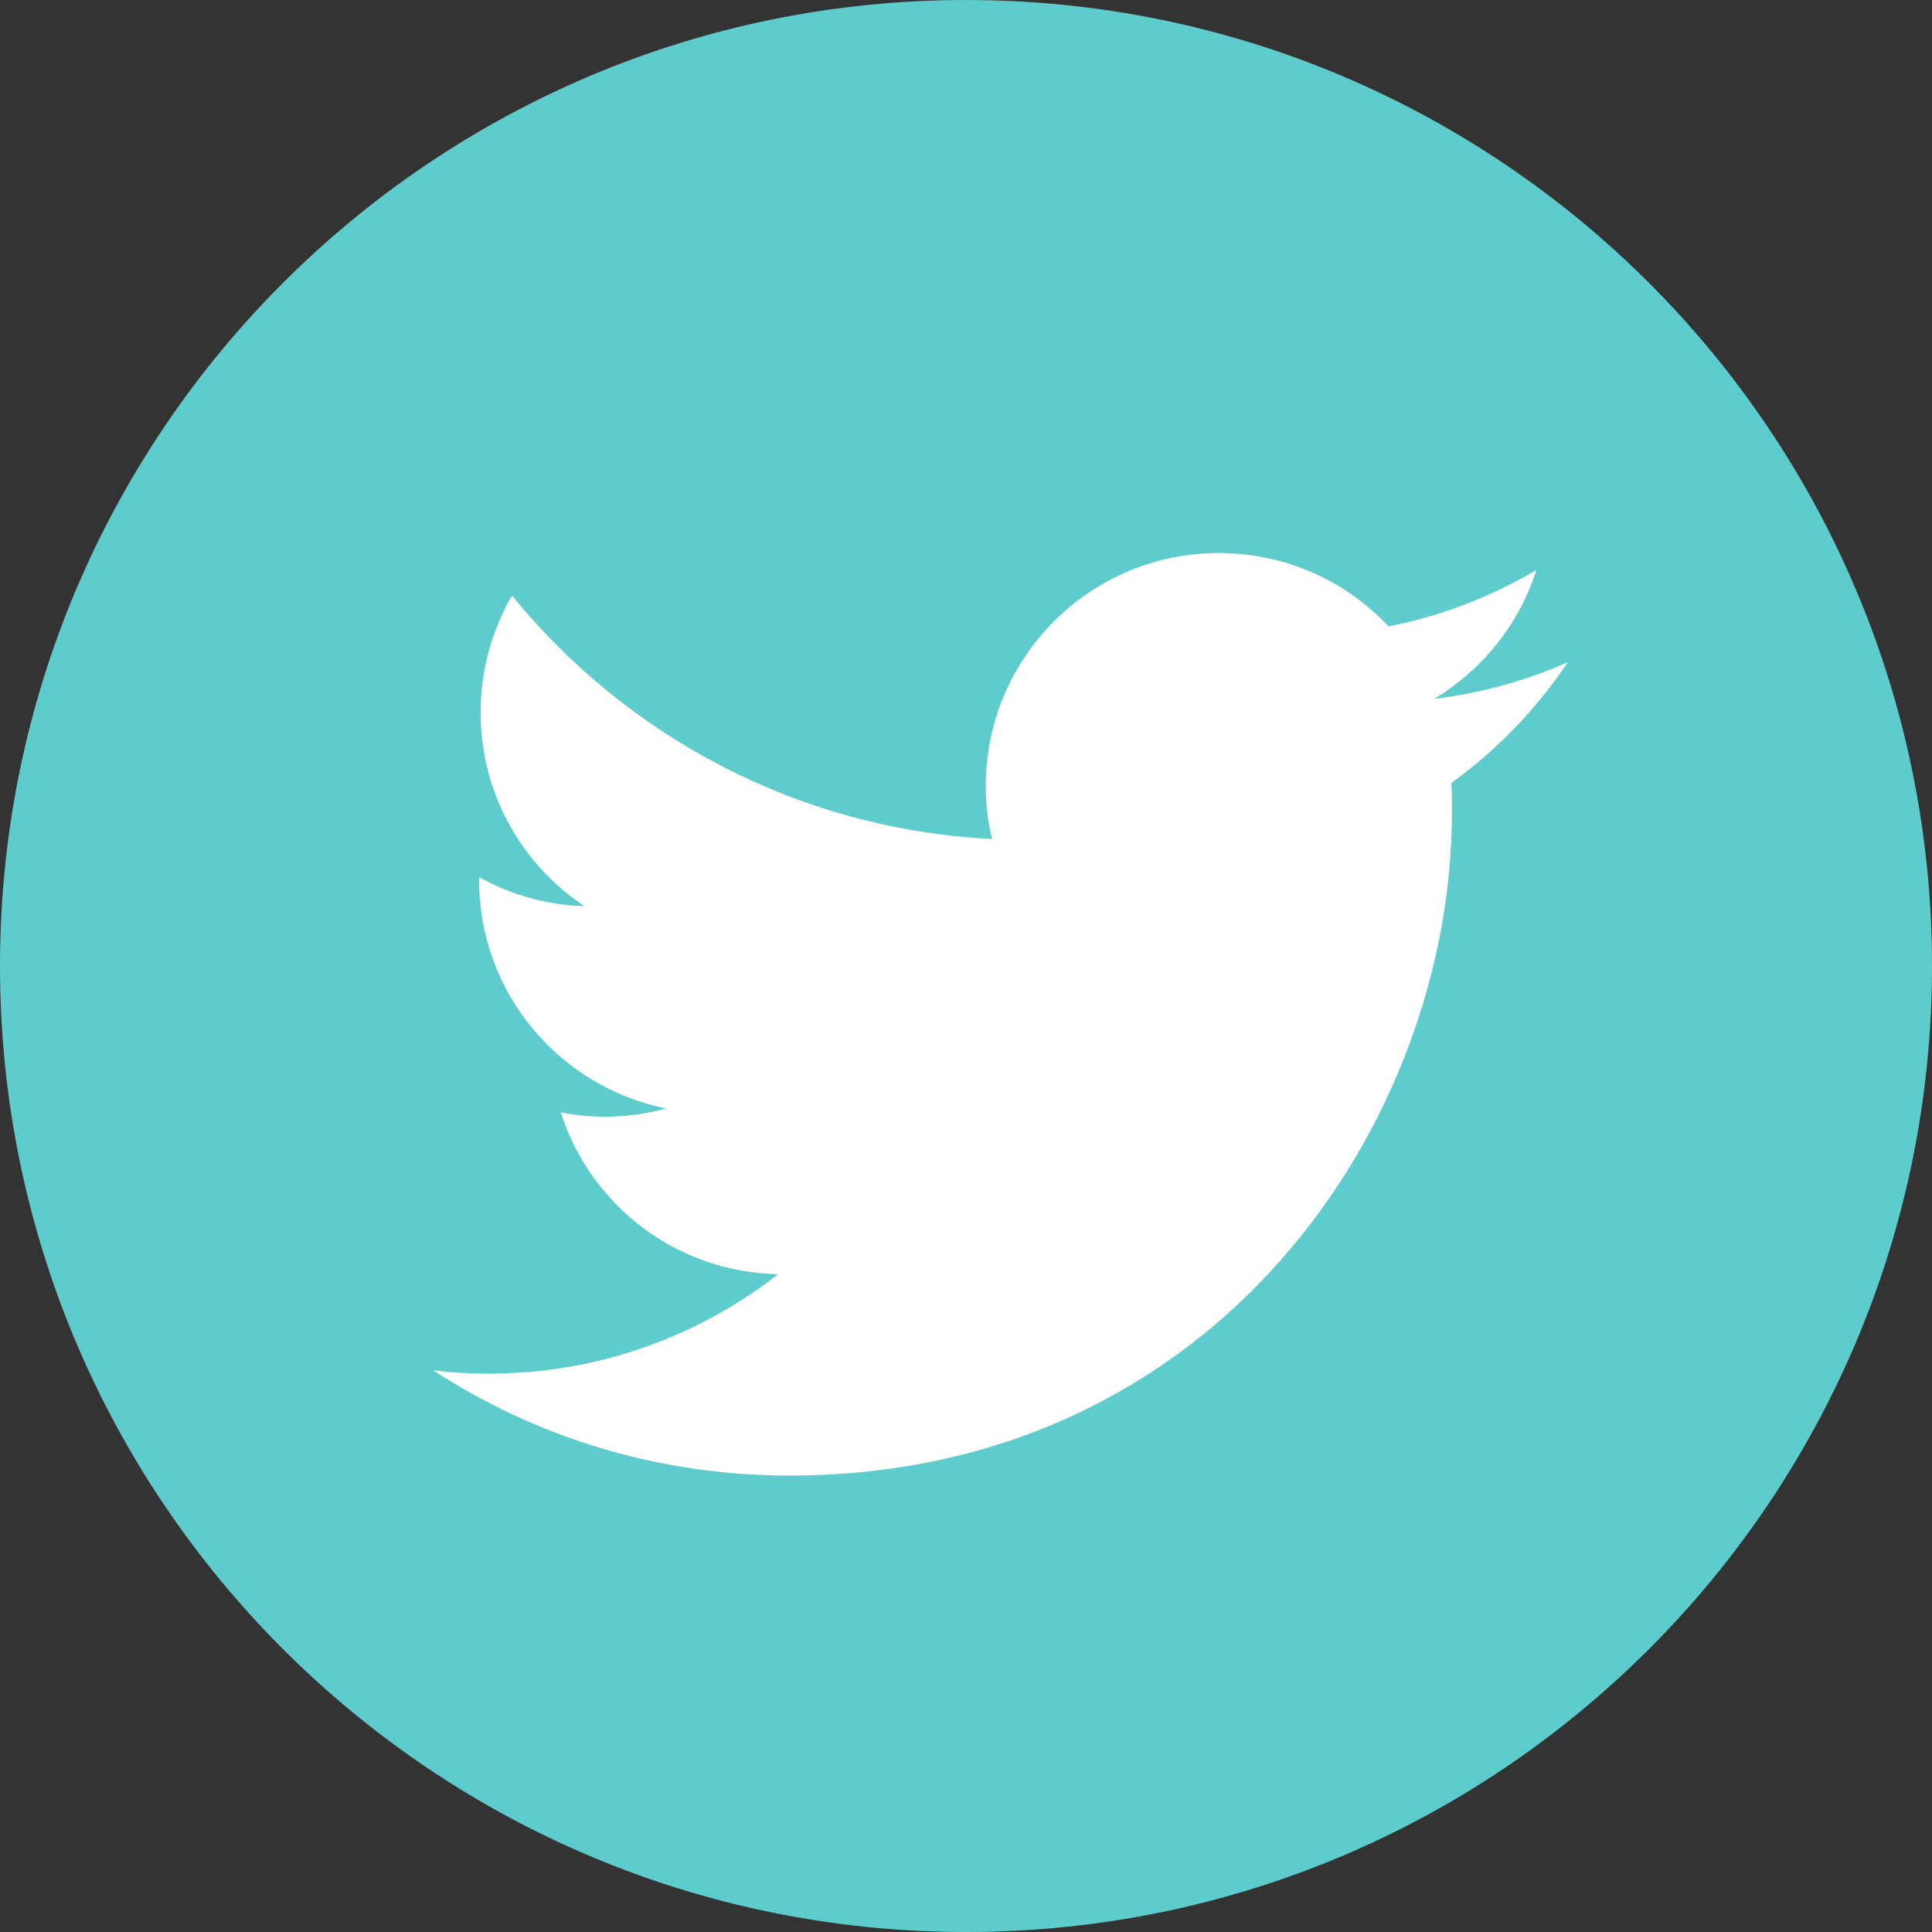
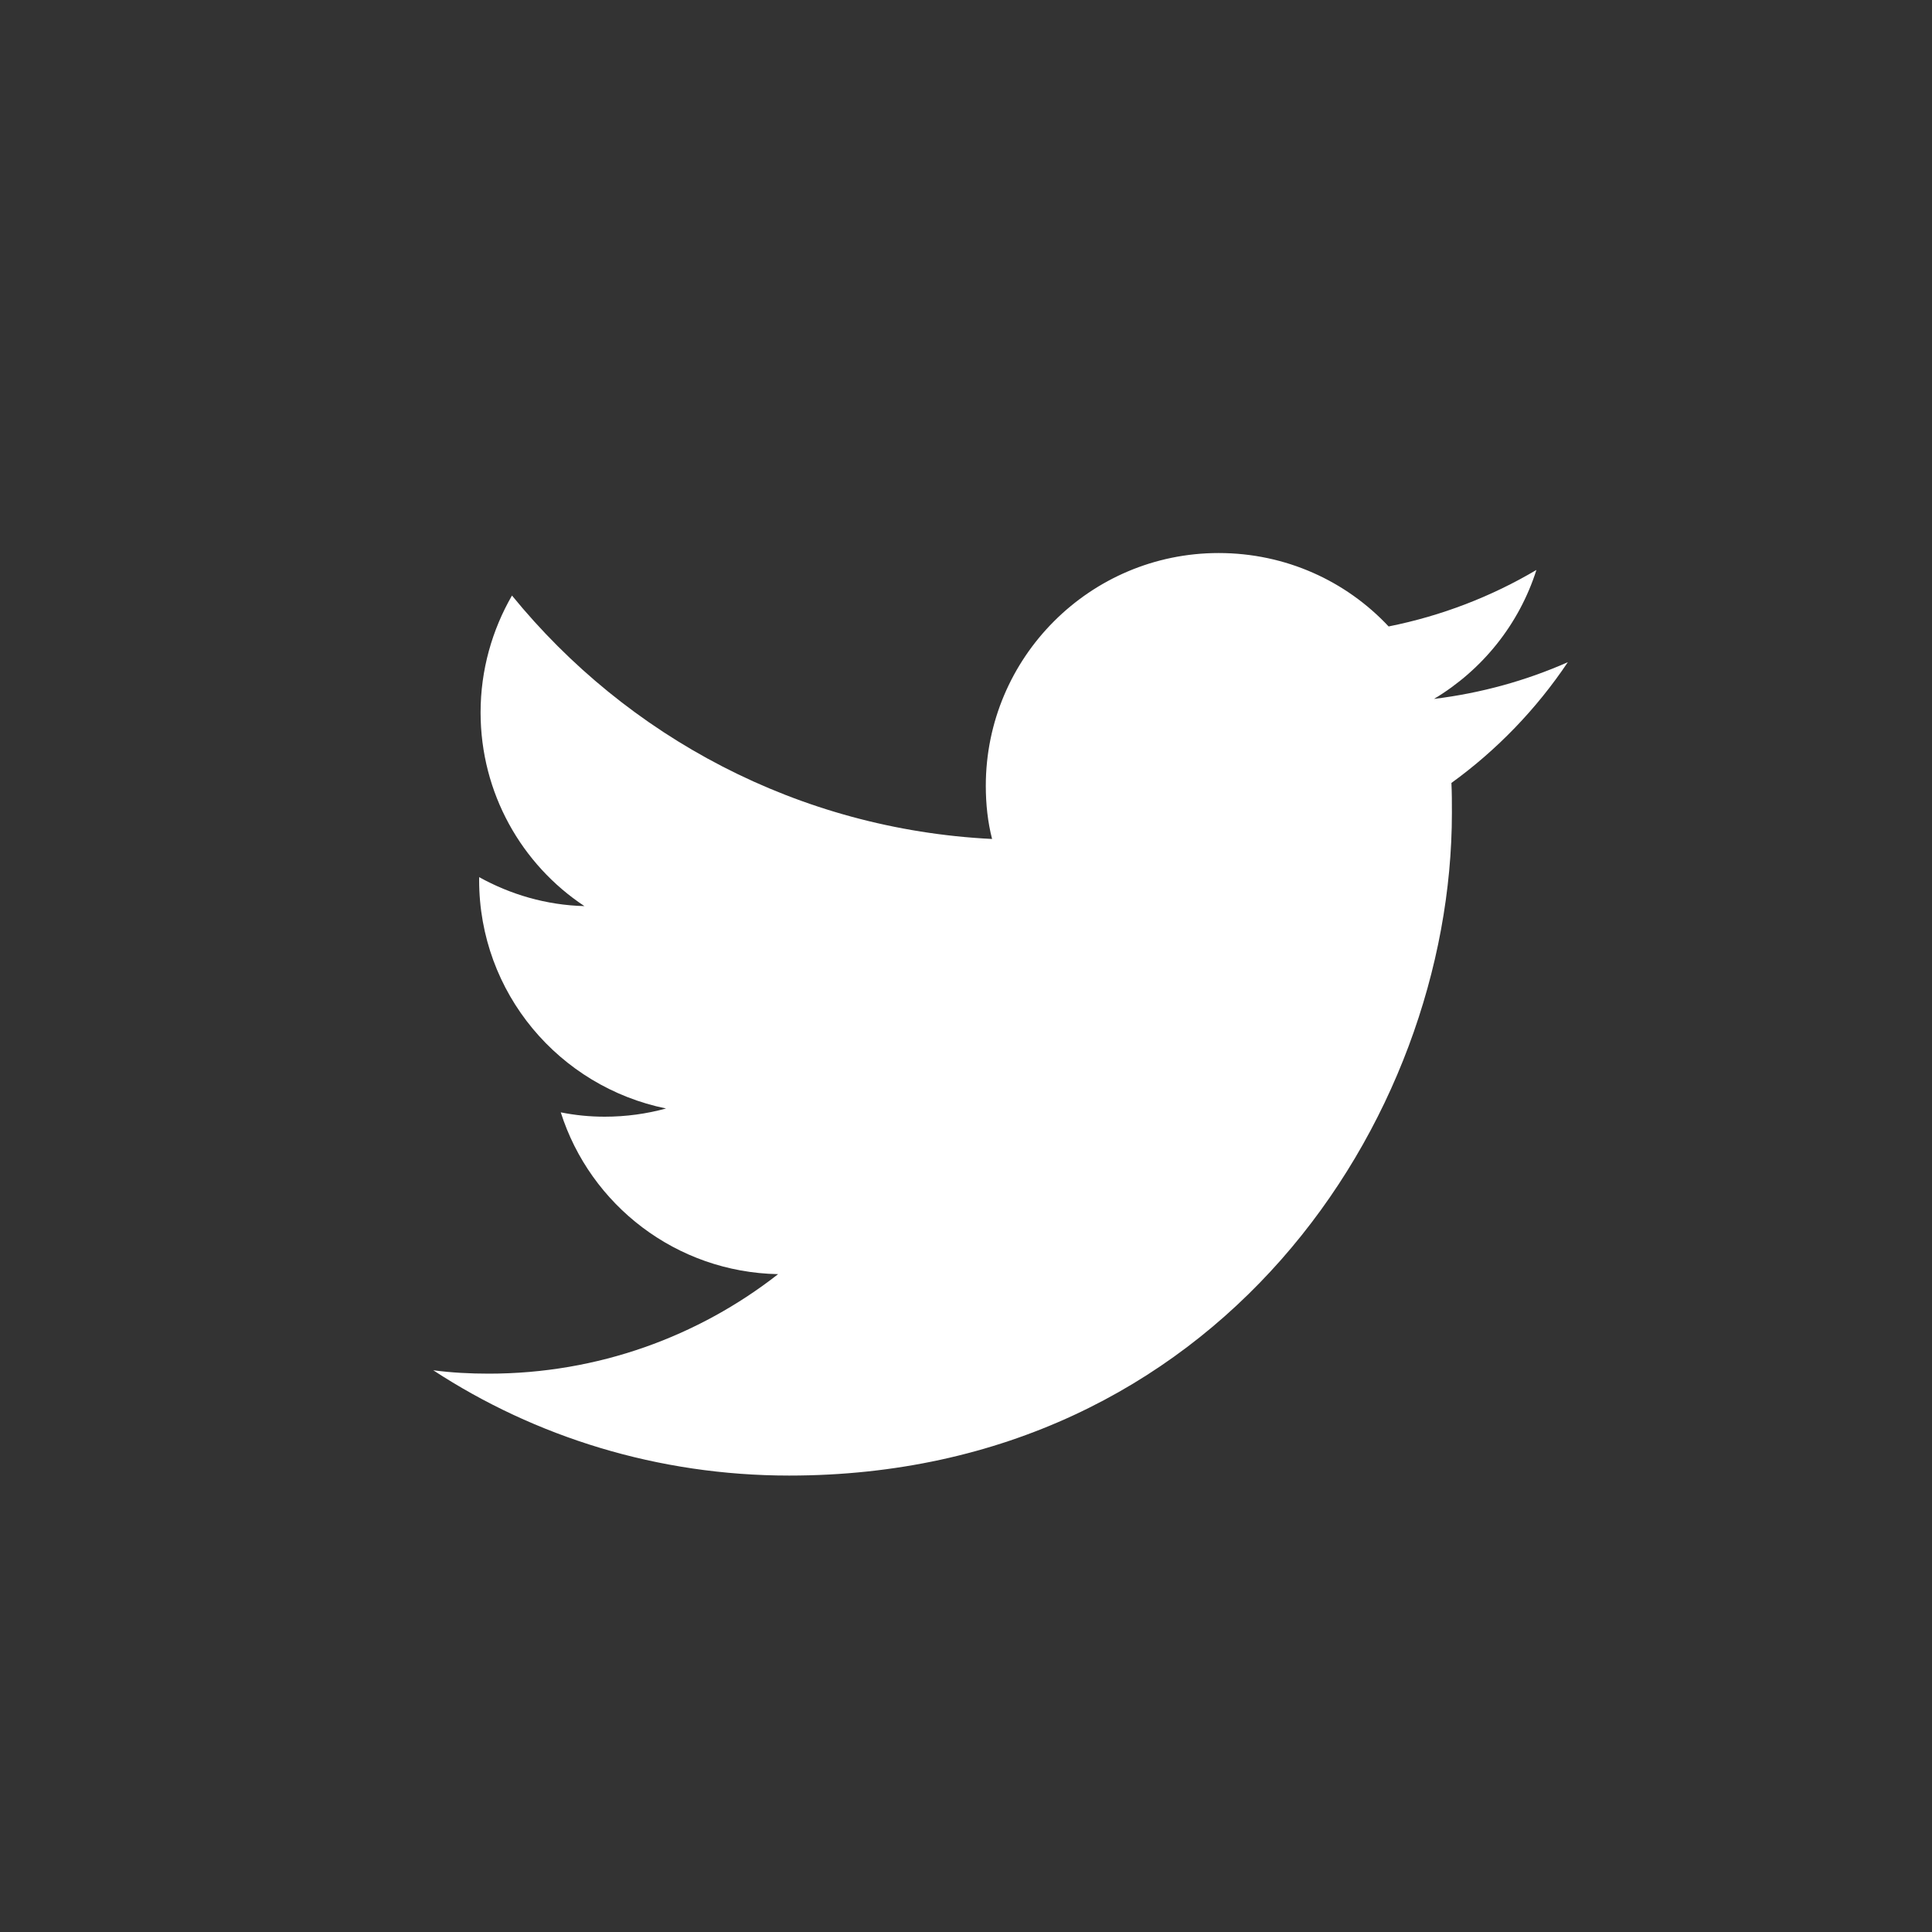
<svg xmlns="http://www.w3.org/2000/svg" width="400px" height="400px" viewBox="0 0 400 400" version="1.1">
  <rect x="0" y="0" width="400" height="400" fill="#333333" stroke="none" />
  <g id="Dark_Blue">
-     <path id="Pfad" d="M400 200 C400 310.457 310.457 400 200 400 89.543 400 0 310.457 0 200 0 89.543 89.543 0 200 0 310.457 0 400 89.543 400 200 Z" fill="#5ecccc" fill-opacity="1" stroke="none" />
-   </g>
+     </g>
  <g id="Logo__x2014__FIXED">
    <path id="Pfad-1" d="M163.4 305.5 C252.1 305.5 300.6 232 300.6 168.3 300.6 166.2 300.6 164.1 300.5 162.1 309.9 155.3 318.1 146.8 324.6 137.1 316 140.9 306.7 143.5 296.9 144.7 306.9 138.7 314.5 129.3 318.1 118 308.8 123.5 298.5 127.5 287.5 129.7 278.7 120.3 266.2 114.5 252.3 114.5 225.7 114.5 204.1 136.1 204.1 162.7 204.1 166.5 204.5 170.2 205.4 173.7 165.3 171.7 129.8 152.5 106 123.3 101.9 130.4 99.5 138.7 99.5 147.5 99.5 164.2 108 179 121 187.6 113.1 187.4 105.7 185.2 99.2 181.6 L99.2 182.2 C99.2 205.6 115.8 225 137.9 229.5 133.9 230.6 129.6 231.2 125.2 231.2 122.1 231.2 119.1 230.9 116.1 230.3 122.2 249.5 140 263.4 161.1 263.8 144.6 276.7 123.8 284.4 101.2 284.4 97.3 284.4 93.5 284.2 89.7 283.7 110.8 297.5 136.2 305.5 163.4 305.5" fill="#ffffff" fill-opacity="1" stroke="none" />
  </g>
</svg>